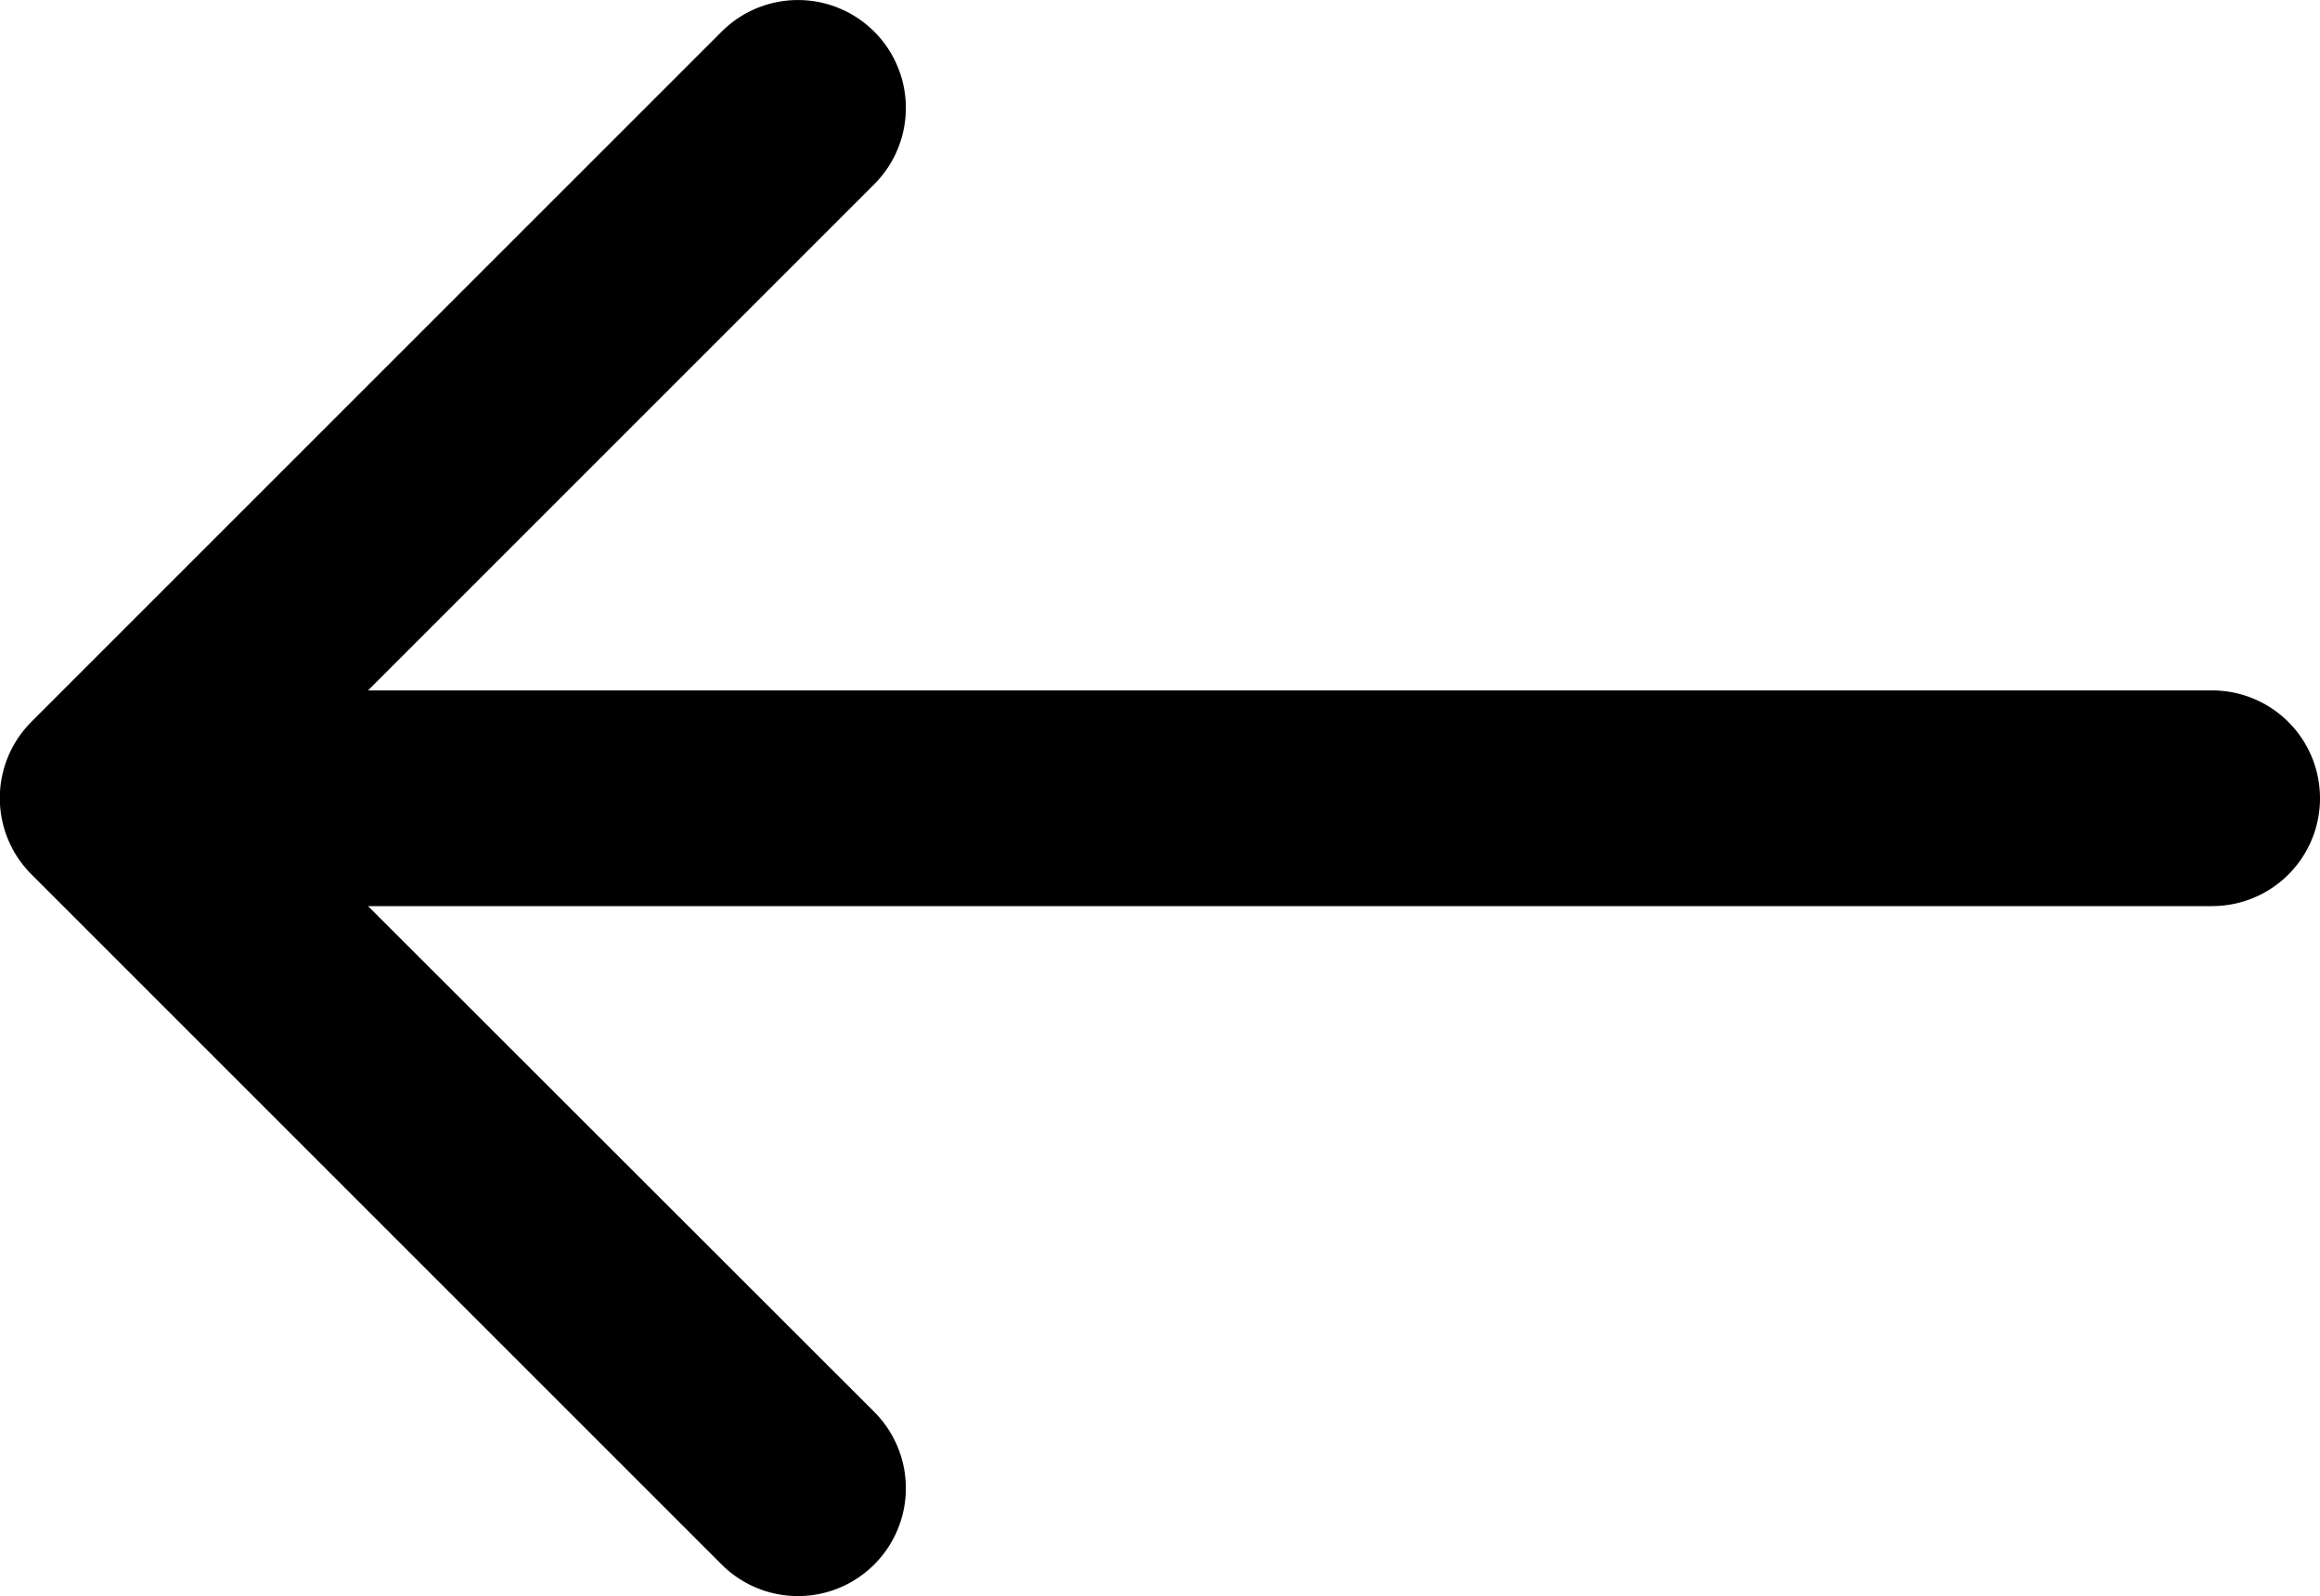
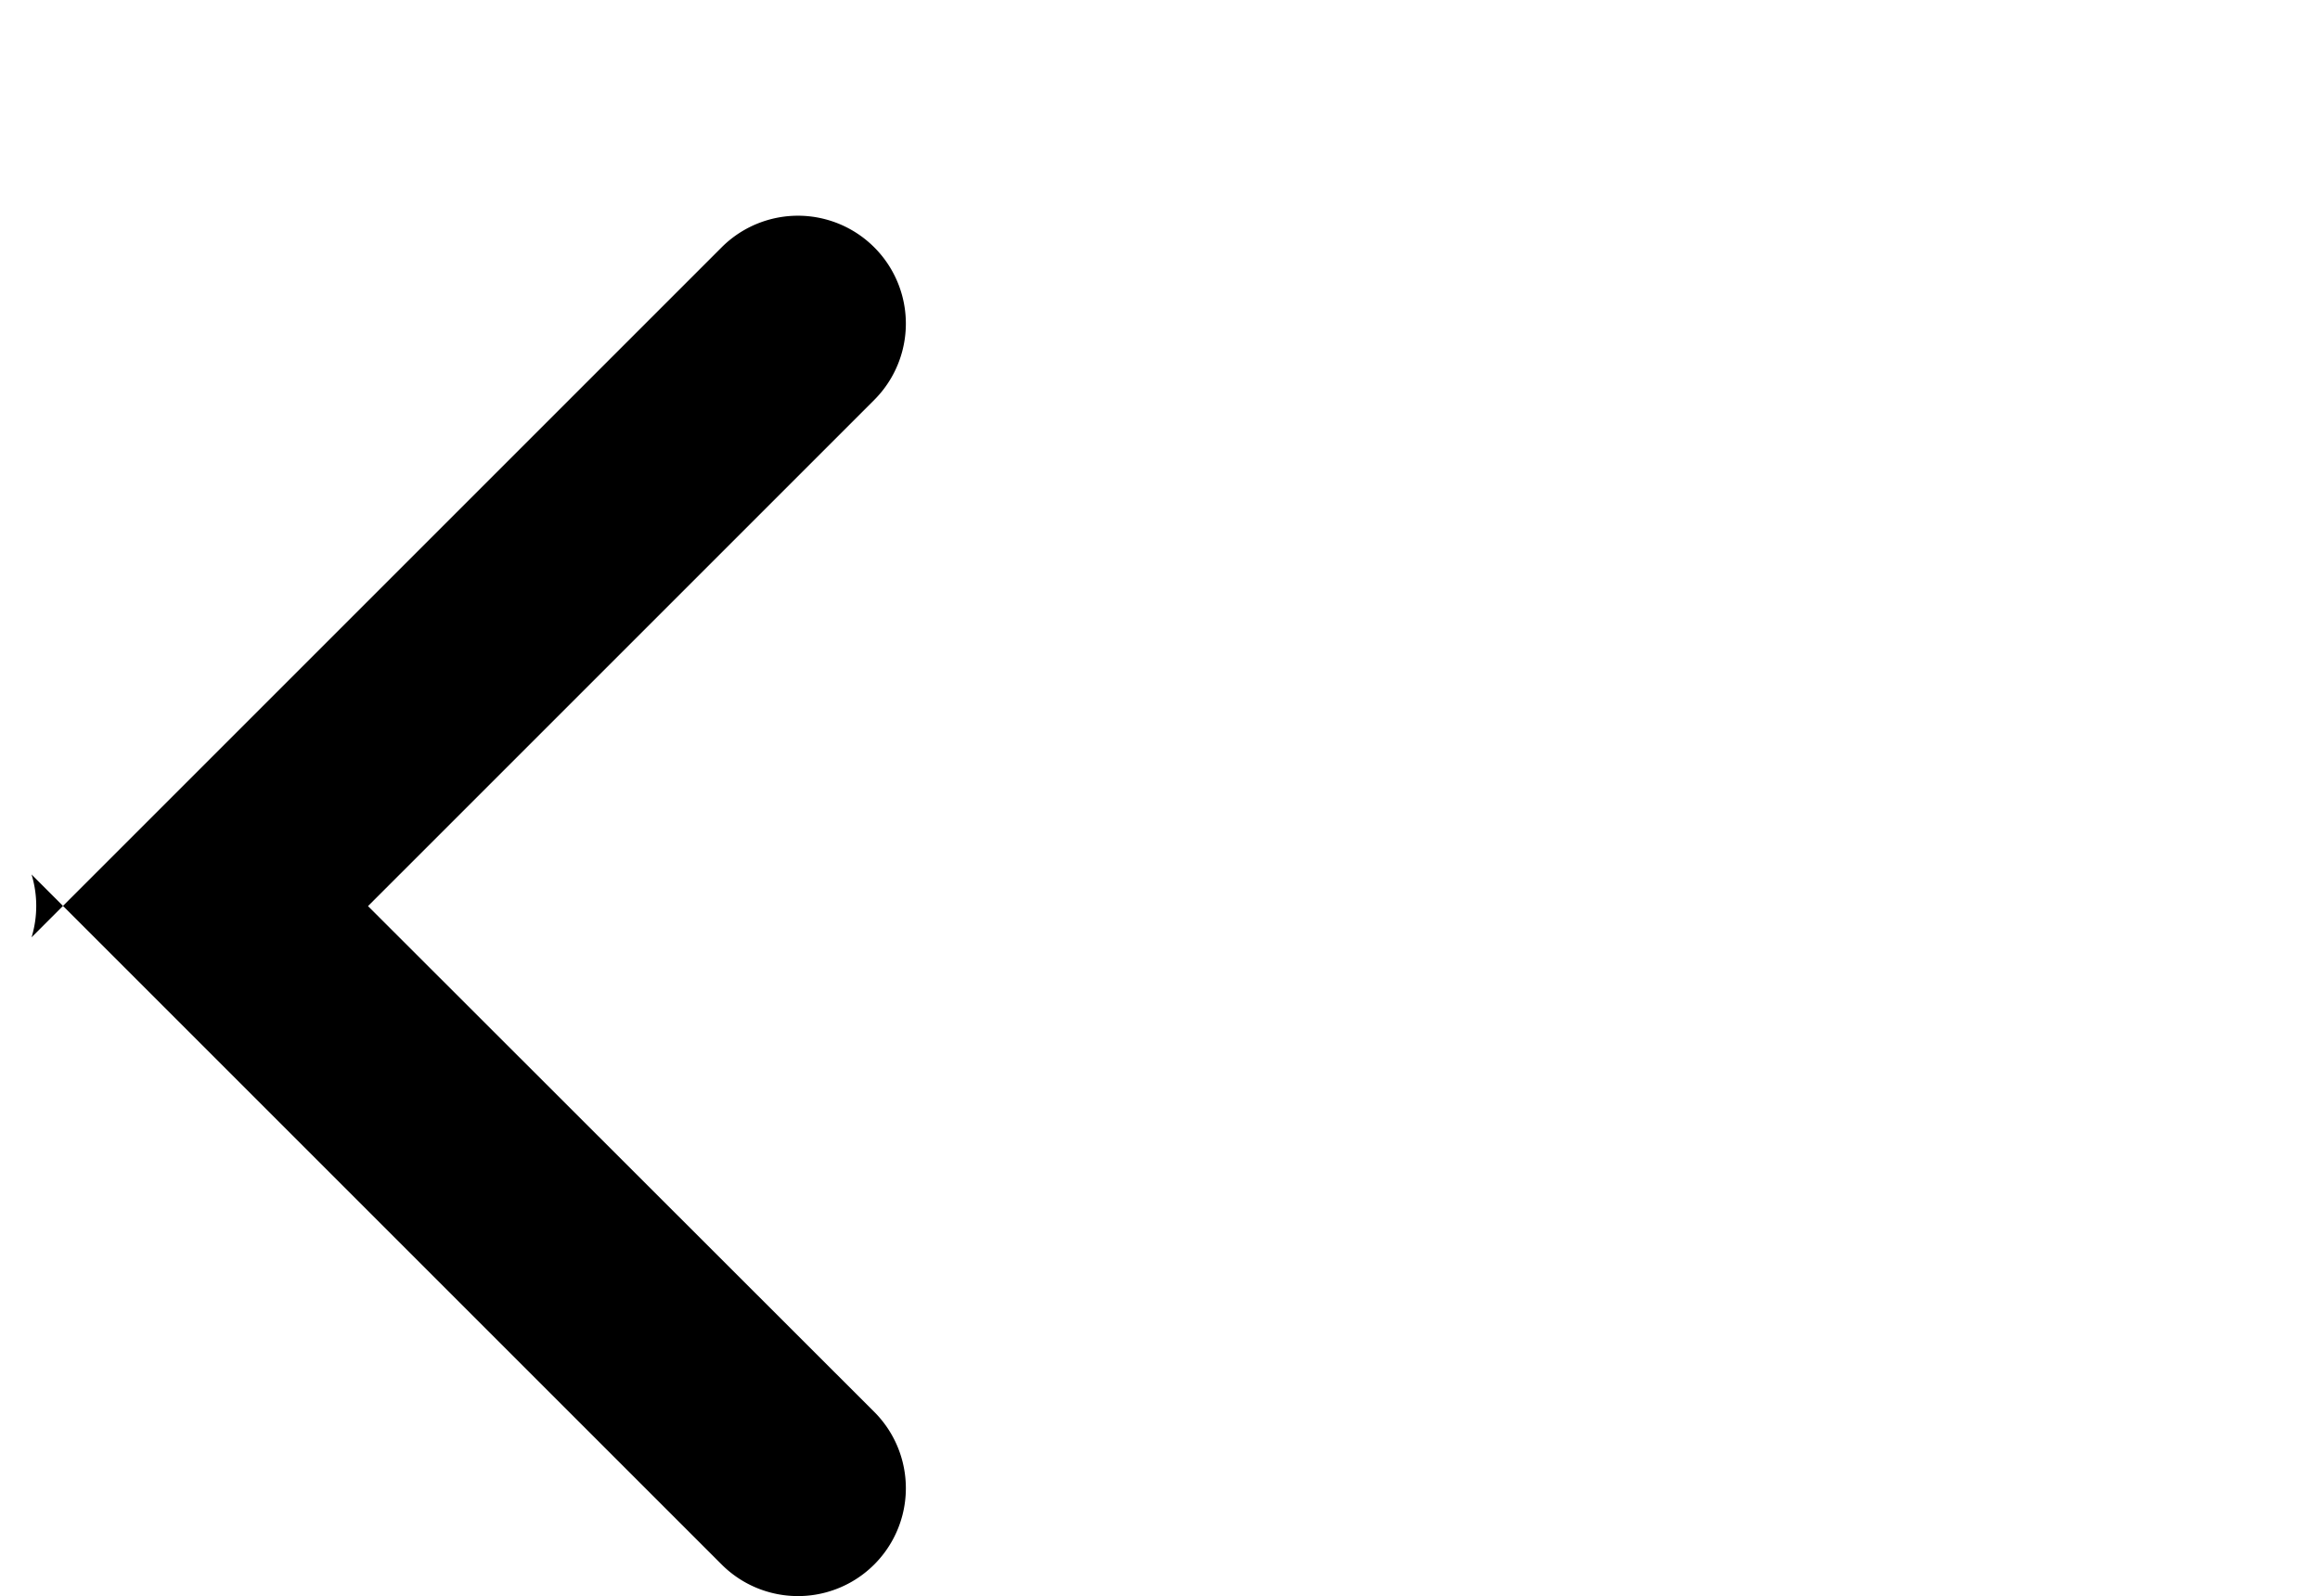
<svg xmlns="http://www.w3.org/2000/svg" width="23.533" height="16.195" viewBox="0 0 23.533 16.195">
  <g id="arrow-pointing-to-right_1_" data-name="arrow-pointing-to-right (1)" transform="translate(23.533 16.195) rotate(180)">
-     <path id="Path_146" data-name="Path 146" d="M23.213,49.24l-7-7a1.094,1.094,0,0,0-1.548,1.548L19.8,48.919H1.094a1.094,1.094,0,1,0,0,2.188H19.8l-5.135,5.135a1.094,1.094,0,0,0,1.548,1.548l7-7A1.094,1.094,0,0,0,23.213,49.24Z" transform="translate(0 -41.916)" />
+     <path id="Path_146" data-name="Path 146" d="M23.213,49.24l-7-7a1.094,1.094,0,0,0-1.548,1.548L19.8,48.919H1.094H19.8l-5.135,5.135a1.094,1.094,0,0,0,1.548,1.548l7-7A1.094,1.094,0,0,0,23.213,49.24Z" transform="translate(0 -41.916)" />
  </g>
</svg>